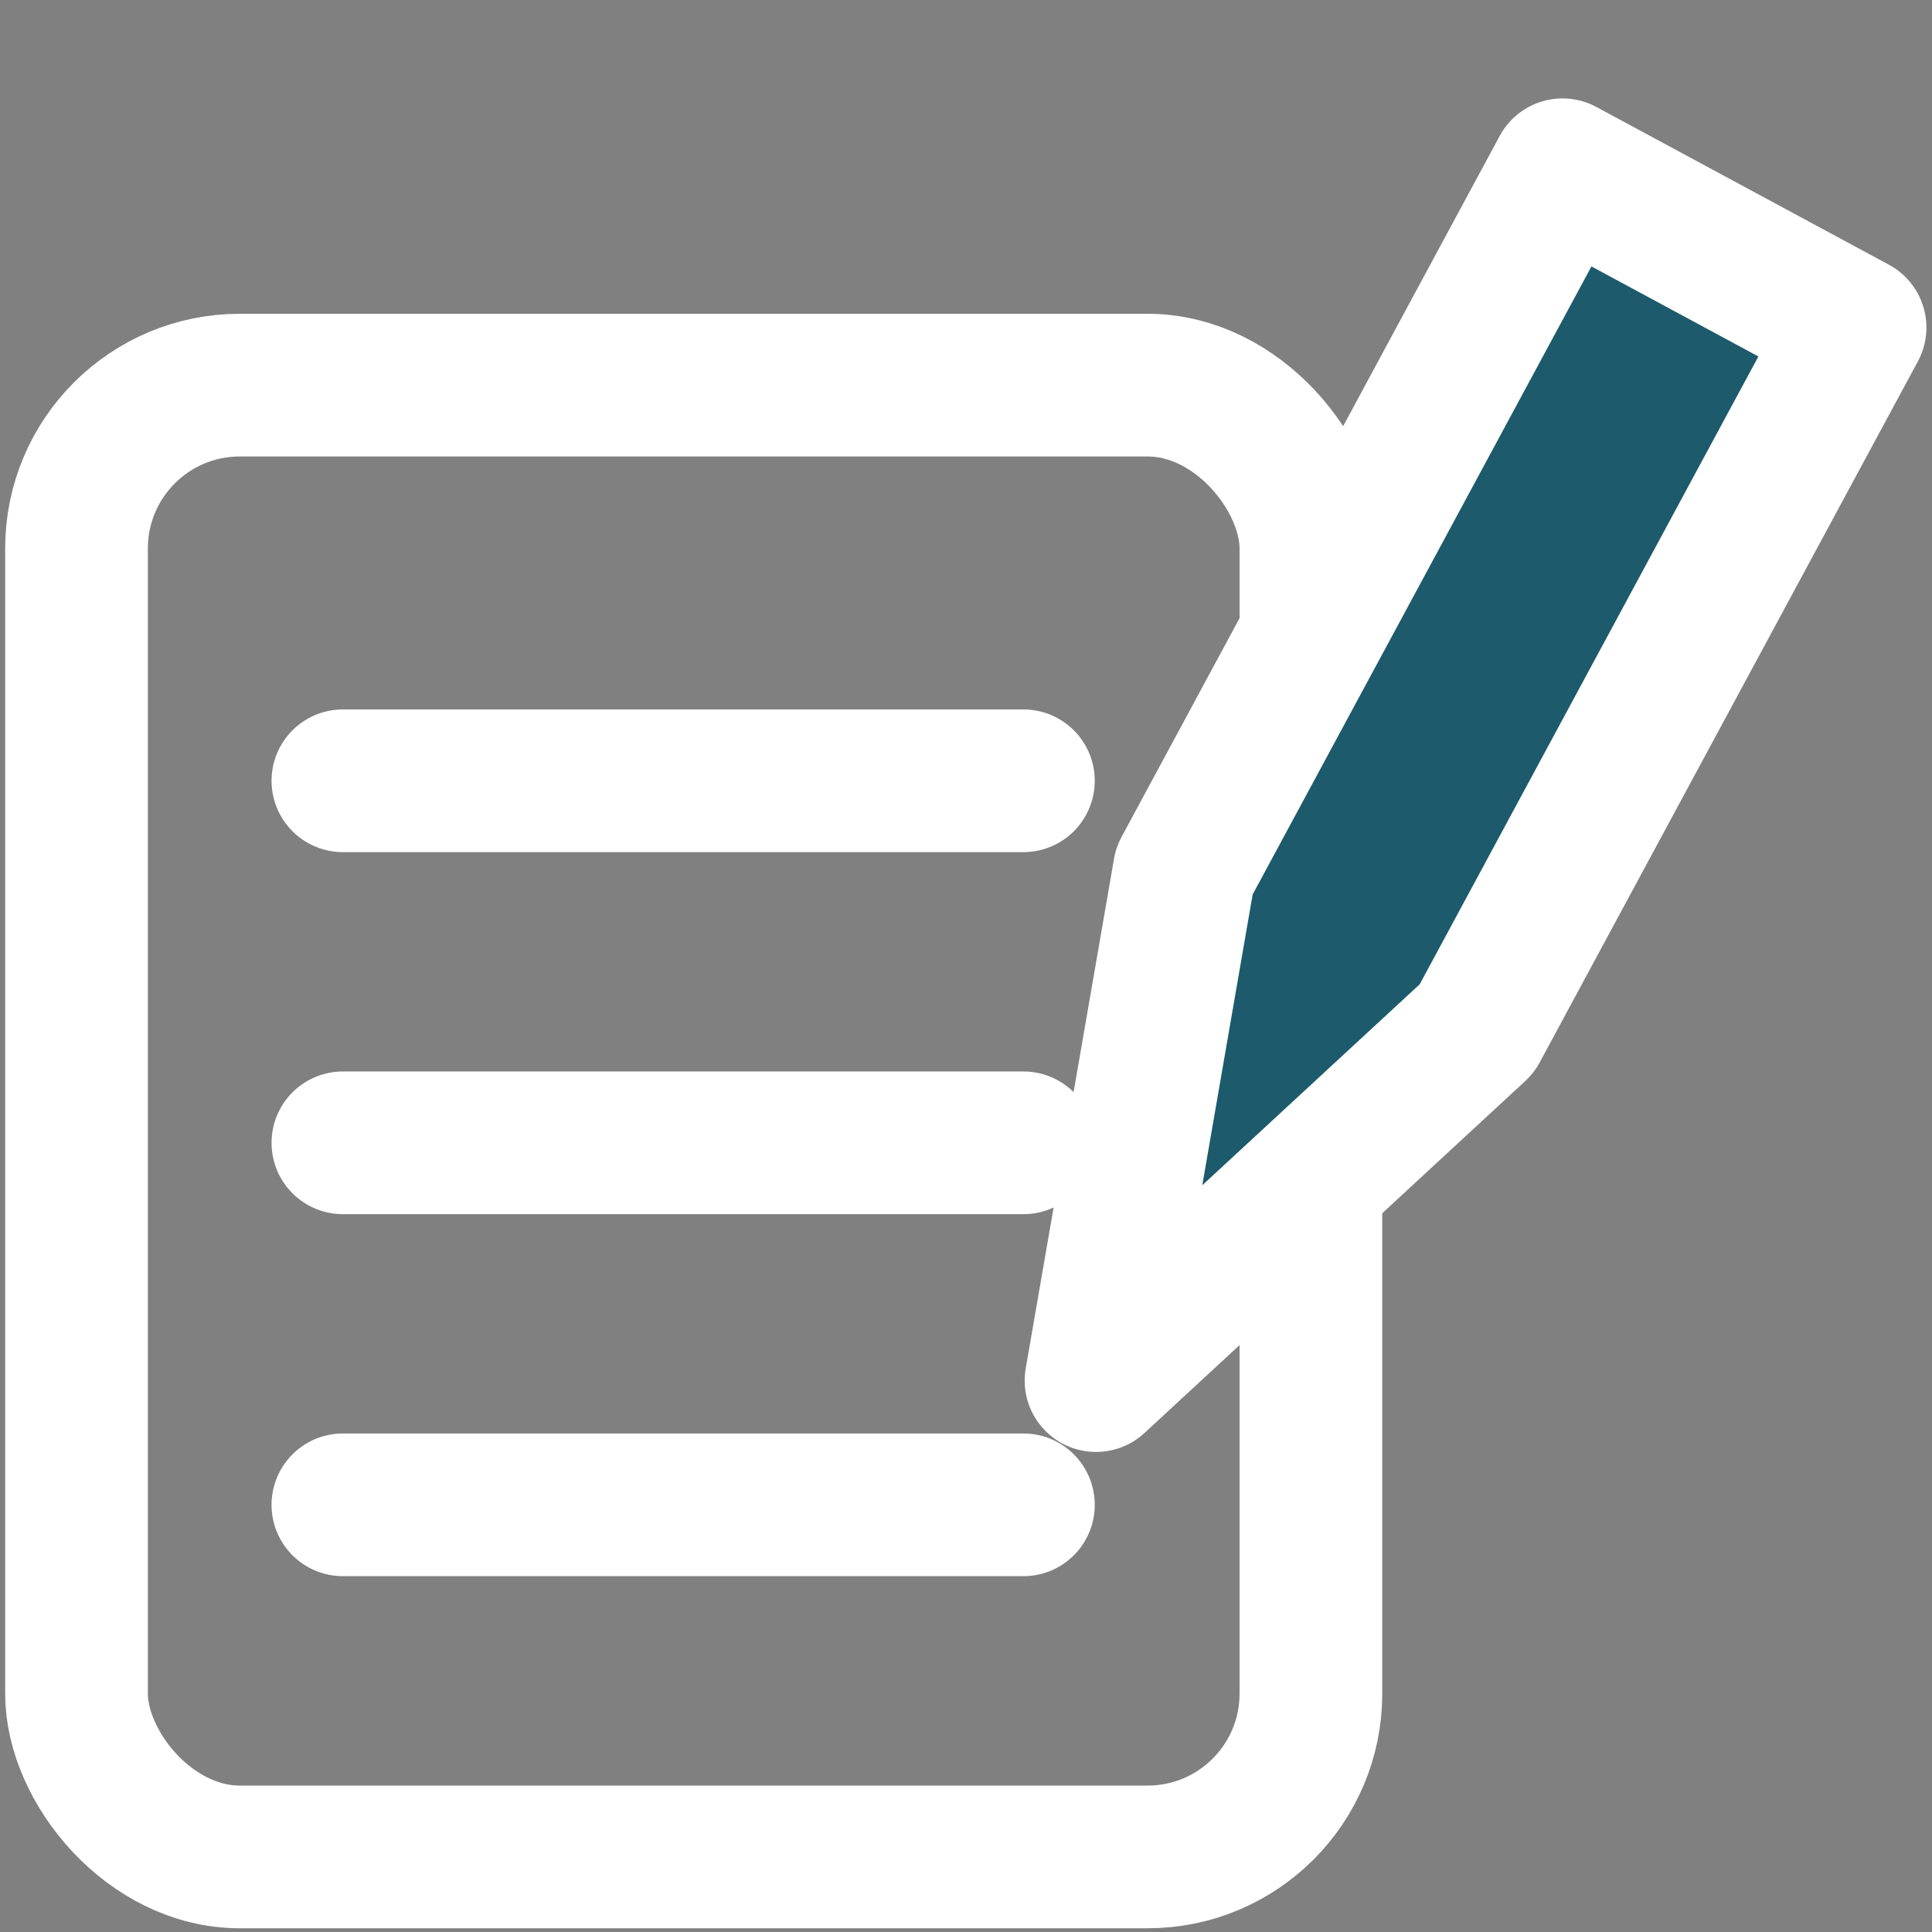
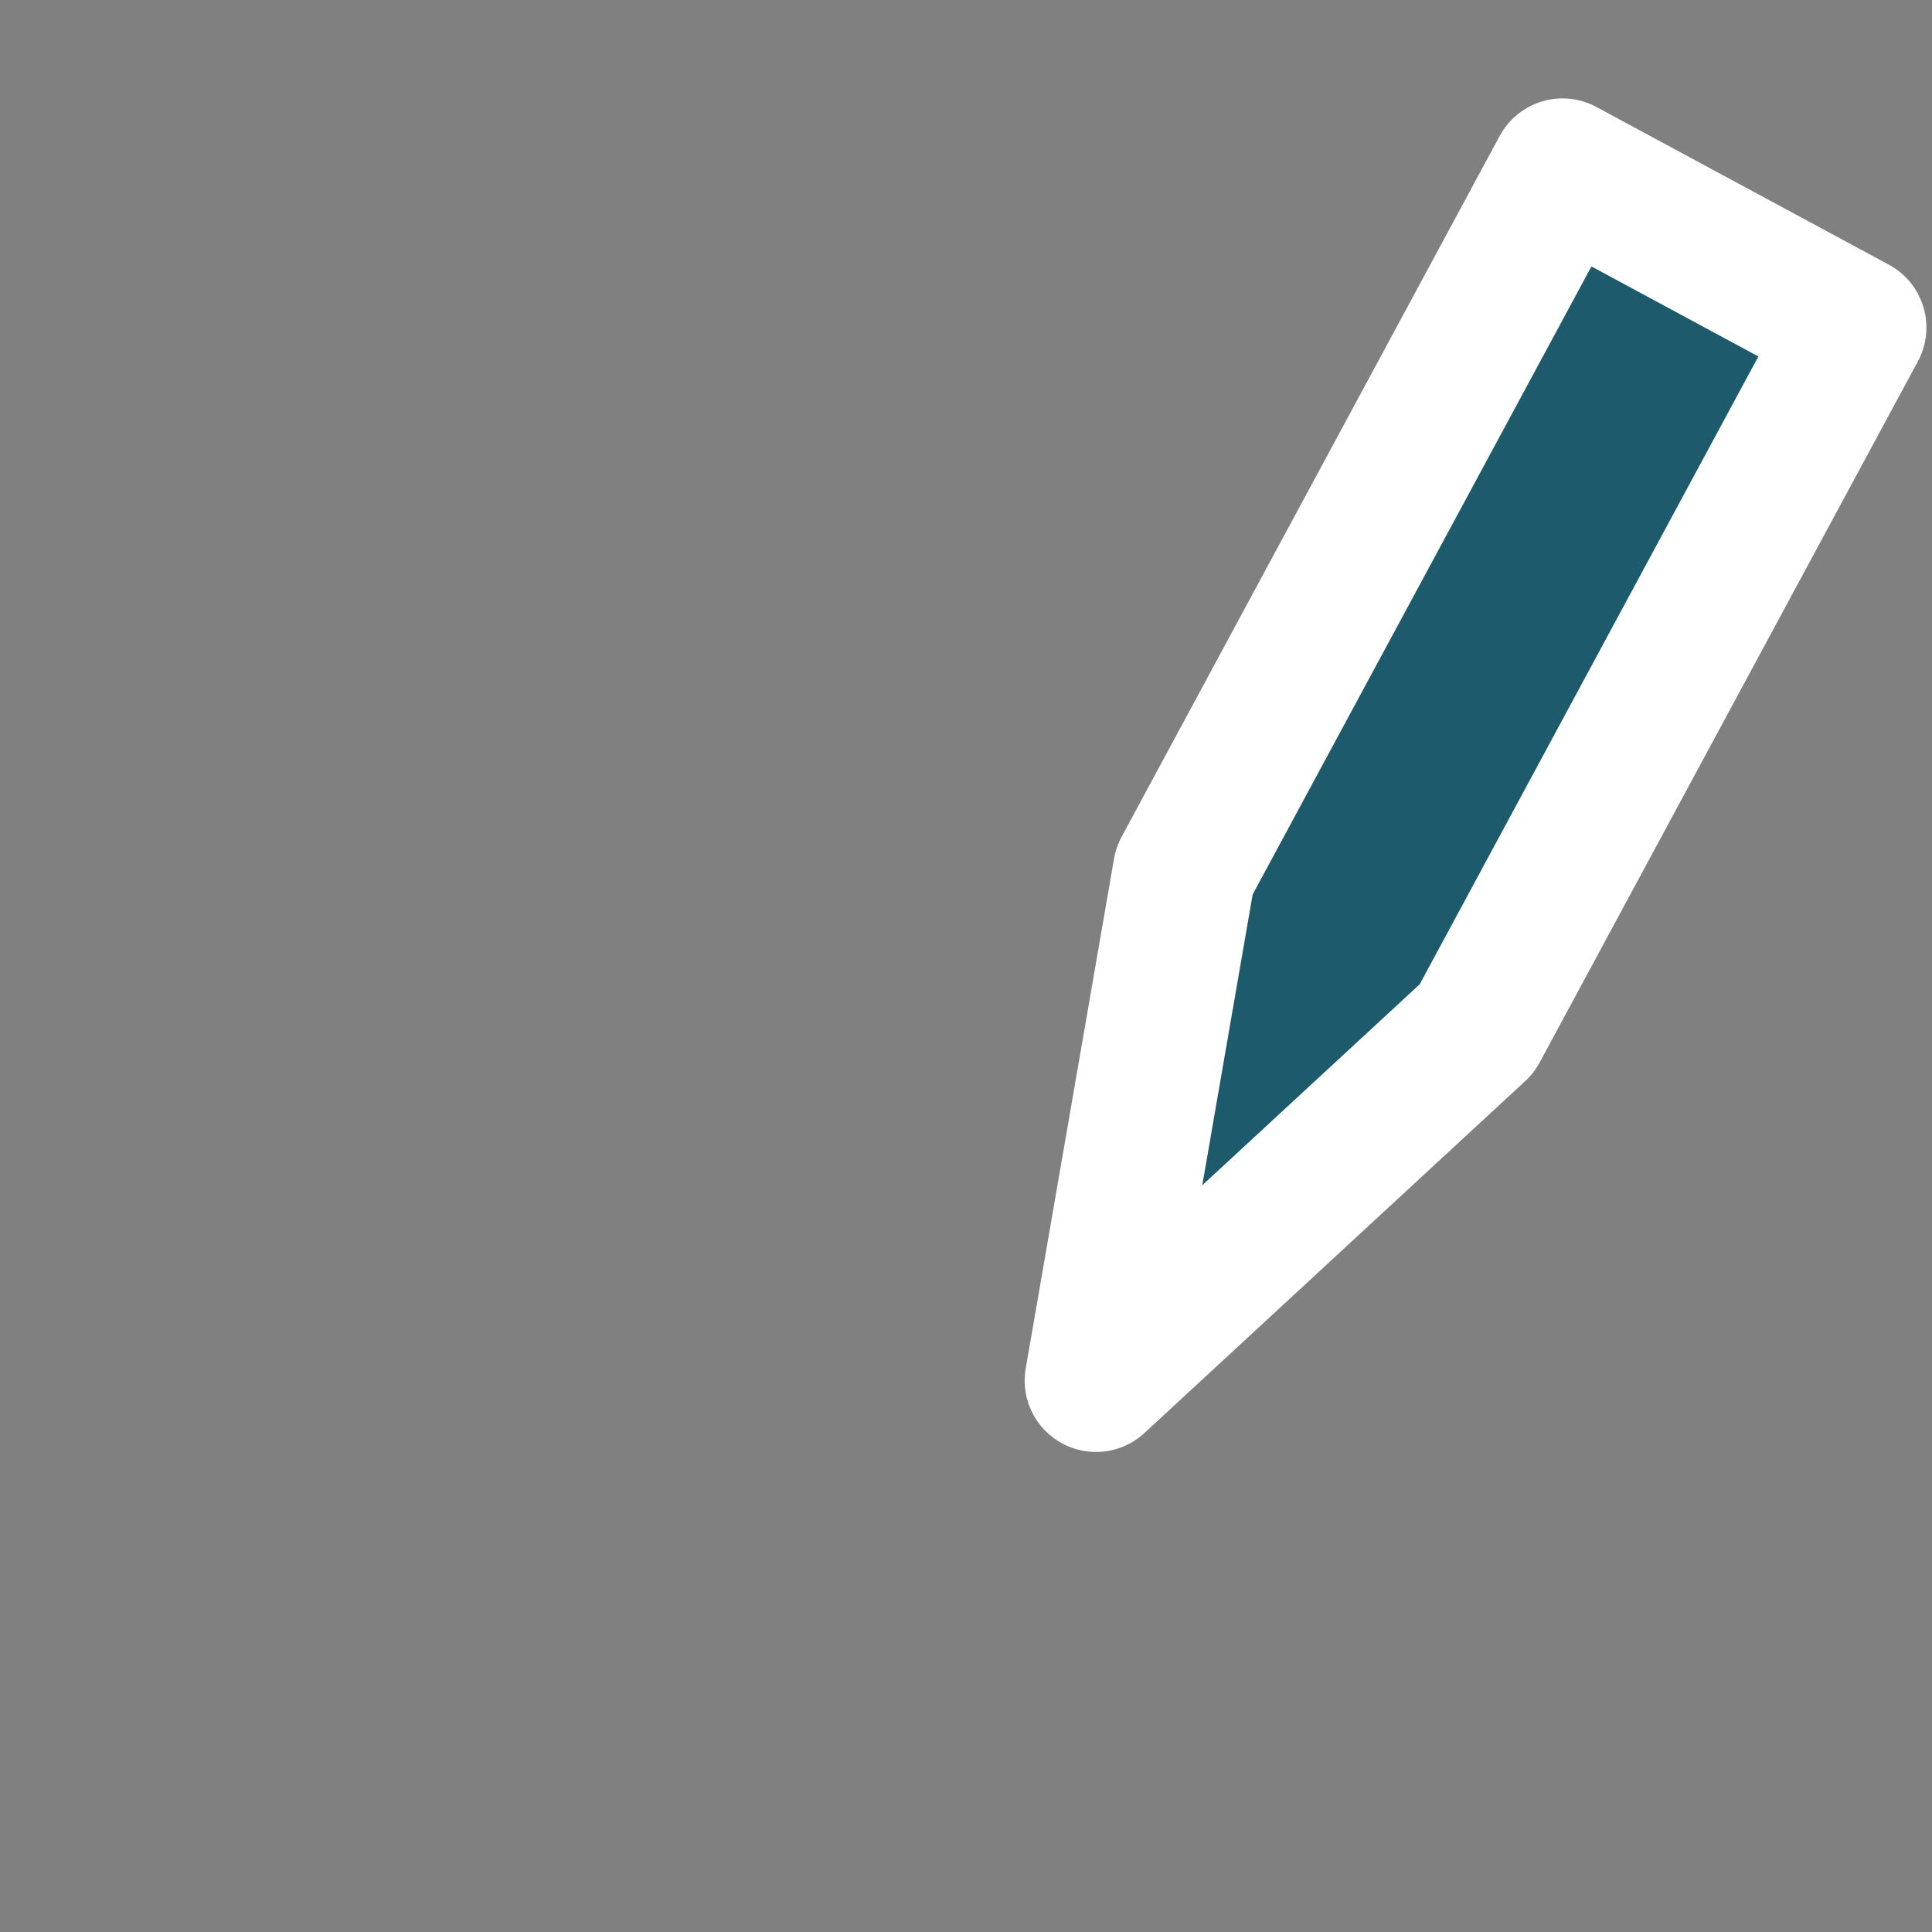
<svg xmlns="http://www.w3.org/2000/svg" viewBox="0 0 402.52 402.52">
  <rect x="0" y="0" width="402.52" height="402.52" fill="#808080" stroke="none" />
  <defs>
    <style>.a{fill:none;}.a,.b,.c{stroke:#fff;stroke-linecap:round;stroke-linejoin:round;stroke-width:29.73px;}.b{fill:#fff;}.c{fill:#1d5a6c;}</style>
  </defs>
-   <rect class="a" x="15.94" y="80.24" width="257.18" height="306.64" rx="34.02" />
-   <line class="b" x1="71.44" y1="162.67" x2="213.22" y2="162.67" />
-   <line class="b" x1="71.44" y1="238.1" x2="213.22" y2="238.1" />
-   <line class="b" x1="71.44" y1="313.52" x2="213.22" y2="313.52" />
  <polygon class="c" points="307.69 214.31 228.35 287.64 246.75 181.43 325.54 35.37 386.49 68.24 307.69 214.31" />
</svg>